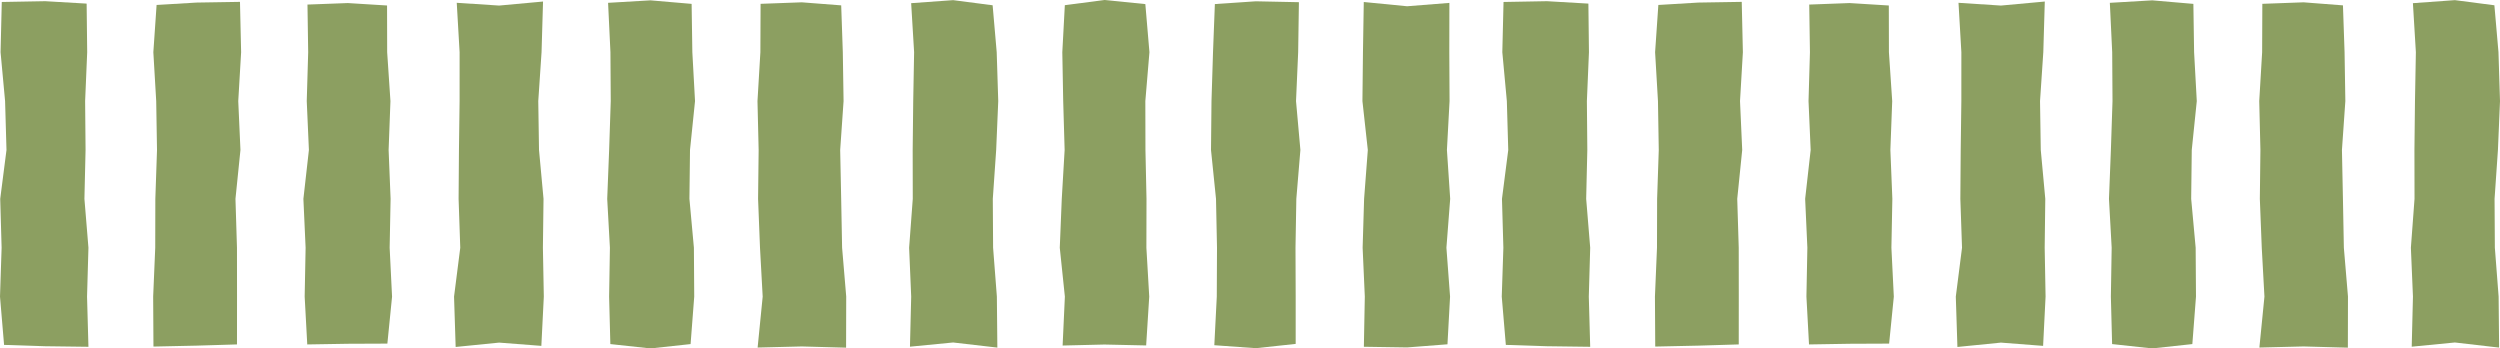
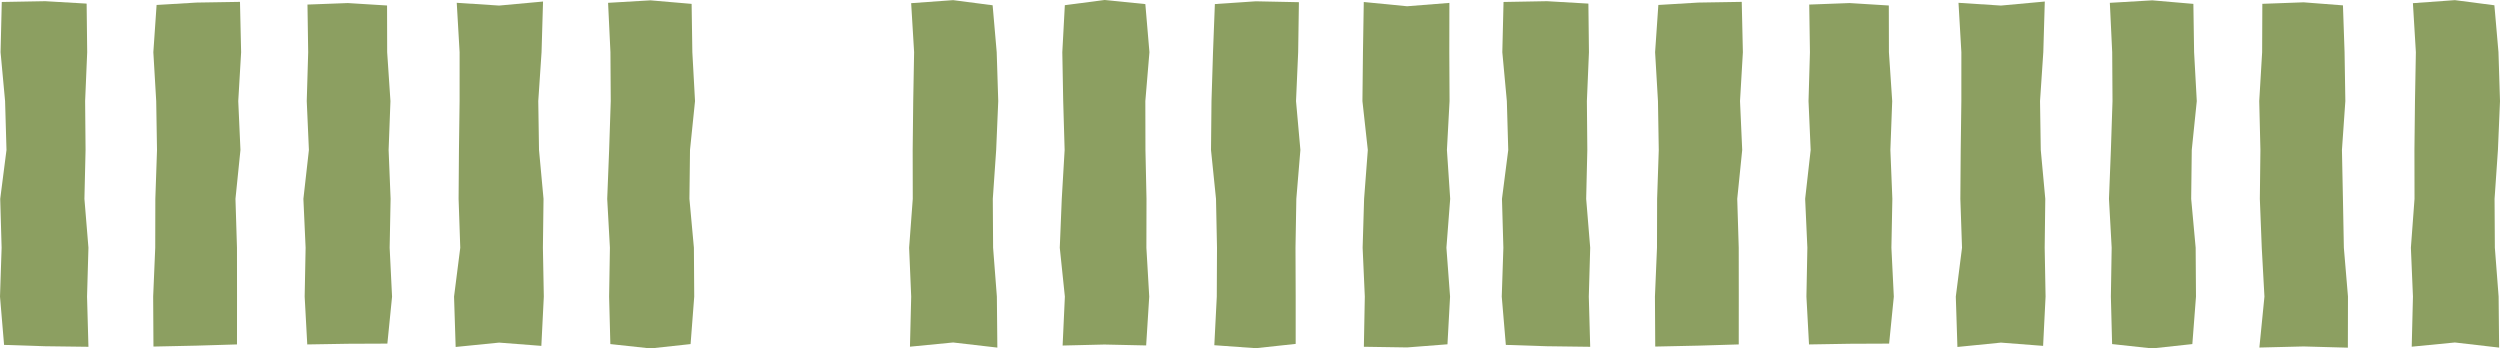
<svg xmlns="http://www.w3.org/2000/svg" id="Calque_3" data-name="Calque 3" viewBox="0 0 1379.7 192.29">
  <defs>
    <style>      .cls-1 {        fill: #8c9f61;      }    </style>
  </defs>
  <polygon class="cls-1" points="48.81 191.39 24.92 191.08 2.25 190.34 0 163.7 .89 136.73 .12 109.75 3.58 82.78 2.81 55.8 .31 28.82 .98 1.09 24.92 .66 47.81 1.99 48.12 28.81 46.98 55.79 47.22 82.76 46.59 109.74 48.81 136.72 48.04 163.69 48.81 191.39" />
  <polygon class="cls-1" points="130.79 190.08 108.43 190.75 84.69 191.26 84.53 163.7 85.67 136.73 85.73 109.75 86.65 82.78 86.21 55.8 84.63 28.82 86.42 2.74 108.43 1.42 132.44 1.03 133.07 28.81 131.49 55.79 132.7 82.76 129.95 109.74 130.78 136.72 130.81 163.69 130.79 190.08" />
  <polygon class="cls-1" points="213.78 189.63 191.95 189.72 169.57 190.09 168.14 163.7 168.66 136.73 167.44 109.75 170.48 82.78 169.29 55.8 170.08 28.82 169.69 2.52 191.95 1.69 213.61 3.03 213.67 28.81 215.48 55.79 214.47 82.76 215.56 109.74 215.04 136.72 216.37 163.73 213.78 189.63" />
  <polygon class="cls-1" points="298.76 190.88 275.46 189.08 251.47 191.48 250.58 163.7 254.01 136.73 253.09 109.75 253.29 82.78 253.64 55.8 253.65 28.82 252.07 1.55 275.46 3.07 299.69 .85 298.87 28.81 297.06 55.79 297.47 82.76 299.96 109.74 299.62 136.72 300.12 163.69 298.76 190.88" />
  <polygon class="cls-1" points="381.12 189.89 358.98 192.29 336.84 189.89 336.16 163.7 336.6 136.73 335.11 109.75 336.17 82.78 337.06 55.8 336.89 28.82 335.59 1.56 358.98 .19 381.69 2.14 382.09 28.81 383.57 55.79 380.8 82.76 380.48 109.74 382.95 136.72 383.13 163.71 381.12 189.89" />
-   <polygon class="cls-1" points="466.94 191.87 442.49 191.2 418.12 191.8 420.91 163.7 419.43 136.73 418.37 109.75 418.68 82.78 418.04 55.8 419.64 28.82 419.75 2.11 442.49 1.28 464.24 2.96 465.13 28.81 465.55 55.79 463.68 82.76 464.23 109.74 464.74 136.72 467.01 163.66 466.94 191.87" />
  <polygon class="cls-1" points="550.42 191.83 526.01 189.01 502.19 191.33 502.87 163.7 501.73 136.73 503.74 109.75 503.69 82.78 503.99 55.8 504.48 28.82 502.85 1.75 526.01 .08 547.81 2.91 550.06 28.81 550.91 55.79 549.77 82.76 547.91 109.74 548.07 136.72 550.15 163.67 550.42 191.83" />
  <polygon class="cls-1" points="632.54 190.64 609.52 190.14 586.44 190.69 587.68 163.7 584.87 136.73 585.97 109.75 587.55 82.78 586.76 55.8 586.27 28.82 587.66 2.86 609.52 0 632.09 2.26 634.35 28.81 632.09 55.79 632.15 82.76 632.73 109.74 632.67 136.72 634.24 163.7 632.54 190.64" />
  <polygon class="cls-1" points="715.06 189.79 693.04 192.16 670.16 190.52 671.52 163.7 671.64 136.73 671.09 109.75 668.33 82.78 668.6 55.8 669.44 28.82 670.46 2.25 693.04 .72 716.84 1.21 716.43 28.81 715.25 55.79 717.66 82.76 715.42 109.74 714.96 136.72 715.06 163.68 715.06 189.79" />
  <polygon class="cls-1" points="798.83 190.01 776.55 191.74 752.69 191.37 753.21 163.7 752.01 136.73 752.82 109.75 754.87 82.78 751.9 55.8 752.19 28.82 752.64 1.11 776.55 3.45 799.89 1.6 799.84 28.81 799.98 55.79 798.53 82.76 800.33 109.74 798.25 136.72 800.26 163.71 798.83 190.01" />
  <polygon class="cls-1" points="877.6 191.39 853.71 191.08 831.04 190.34 828.79 163.7 829.68 136.73 828.91 109.75 832.37 82.78 831.6 55.8 829.1 28.82 829.77 1.09 853.71 .66 876.6 1.99 876.91 28.81 875.77 55.79 876.01 82.76 875.38 109.74 877.6 136.72 876.83 163.69 877.6 191.39" />
  <polygon class="cls-1" points="959.58 190.08 937.23 190.75 913.49 191.26 913.33 163.7 914.46 136.73 914.53 109.75 915.44 82.78 915 55.8 913.42 28.82 915.21 2.74 937.23 1.42 961.23 1.03 961.86 28.81 960.28 55.79 961.49 82.76 958.75 109.74 959.57 136.72 959.6 163.69 959.58 190.08" />
  <polygon class="cls-1" points="1042.57 189.63 1020.74 189.72 998.36 190.09 996.93 163.7 997.45 136.73 996.23 109.75 999.27 82.78 998.09 55.8 998.87 28.82 998.48 2.52 1020.74 1.69 1042.4 3.03 1042.46 28.81 1044.27 55.79 1043.26 82.76 1044.35 109.74 1043.83 136.72 1045.16 163.73 1042.57 189.63" />
  <polygon class="cls-1" points="1127.55 190.88 1104.26 189.08 1080.26 191.48 1079.37 163.7 1082.8 136.73 1081.88 109.75 1082.08 82.78 1082.43 55.8 1082.44 28.82 1080.86 1.55 1104.26 3.07 1128.48 .85 1127.66 28.81 1125.85 55.79 1126.26 82.76 1128.75 109.74 1128.42 136.72 1128.91 163.69 1127.55 190.88" />
  <polygon class="cls-1" points="1209.91 189.89 1187.77 192.29 1165.63 189.89 1164.95 163.7 1165.39 136.73 1163.9 109.75 1164.96 82.78 1165.85 55.8 1165.68 28.82 1164.38 1.56 1187.77 .19 1210.48 2.14 1210.88 28.81 1212.36 55.79 1209.59 82.76 1209.27 109.74 1211.74 136.72 1211.92 163.71 1209.91 189.89" />
  <polygon class="cls-1" points="1295.74 191.87 1271.29 191.2 1246.91 191.8 1249.7 163.7 1248.22 136.73 1247.16 109.75 1247.48 82.78 1246.83 55.8 1248.43 28.82 1248.54 2.11 1271.29 1.28 1293.03 2.96 1293.92 28.81 1294.35 55.79 1292.47 82.76 1293.02 109.74 1293.53 136.72 1295.8 163.66 1295.74 191.87" />
  <polygon class="cls-1" points="1379.21 191.83 1354.8 189.01 1330.98 191.33 1331.66 163.7 1330.52 136.73 1332.53 109.75 1332.48 82.78 1332.78 55.8 1333.27 28.82 1331.64 1.75 1354.8 .08 1376.6 2.91 1378.86 28.81 1379.7 55.79 1378.56 82.76 1376.7 109.74 1376.86 136.72 1378.94 163.67 1379.21 191.83" />
</svg>